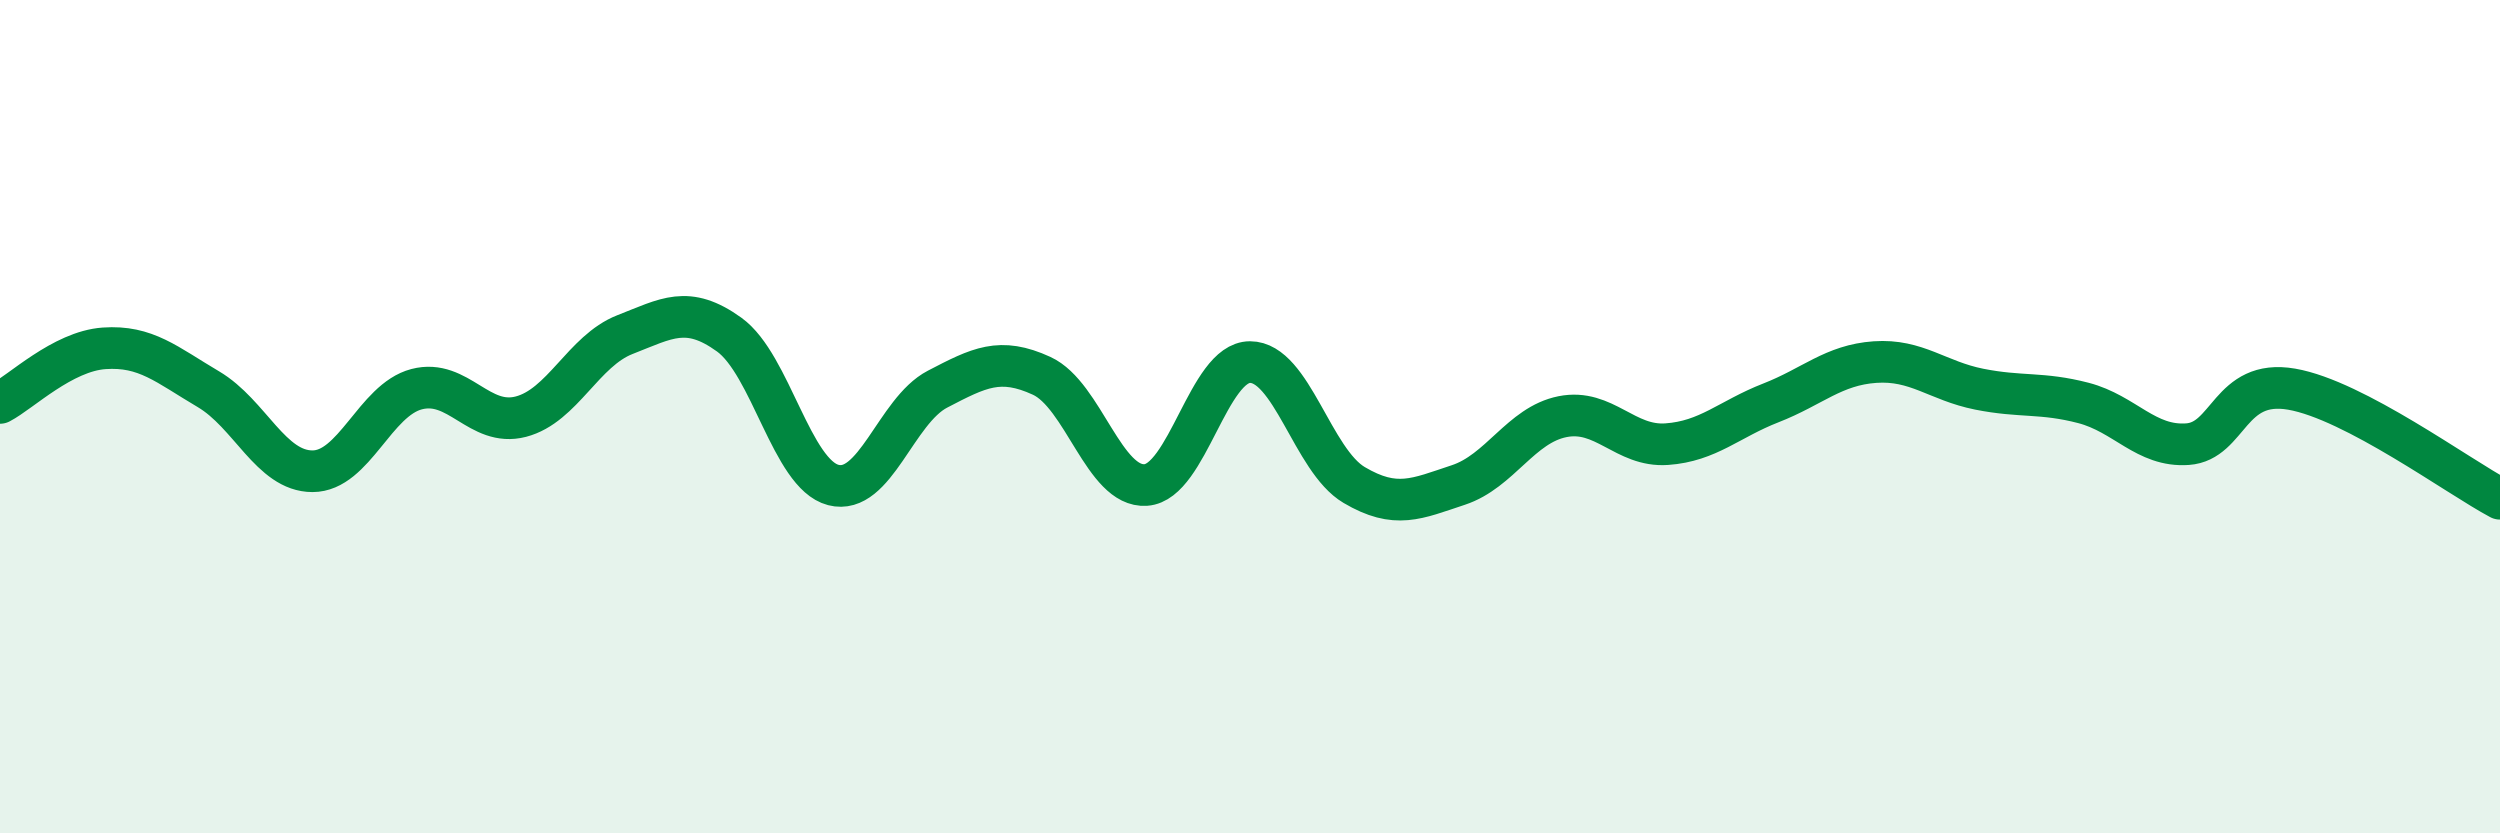
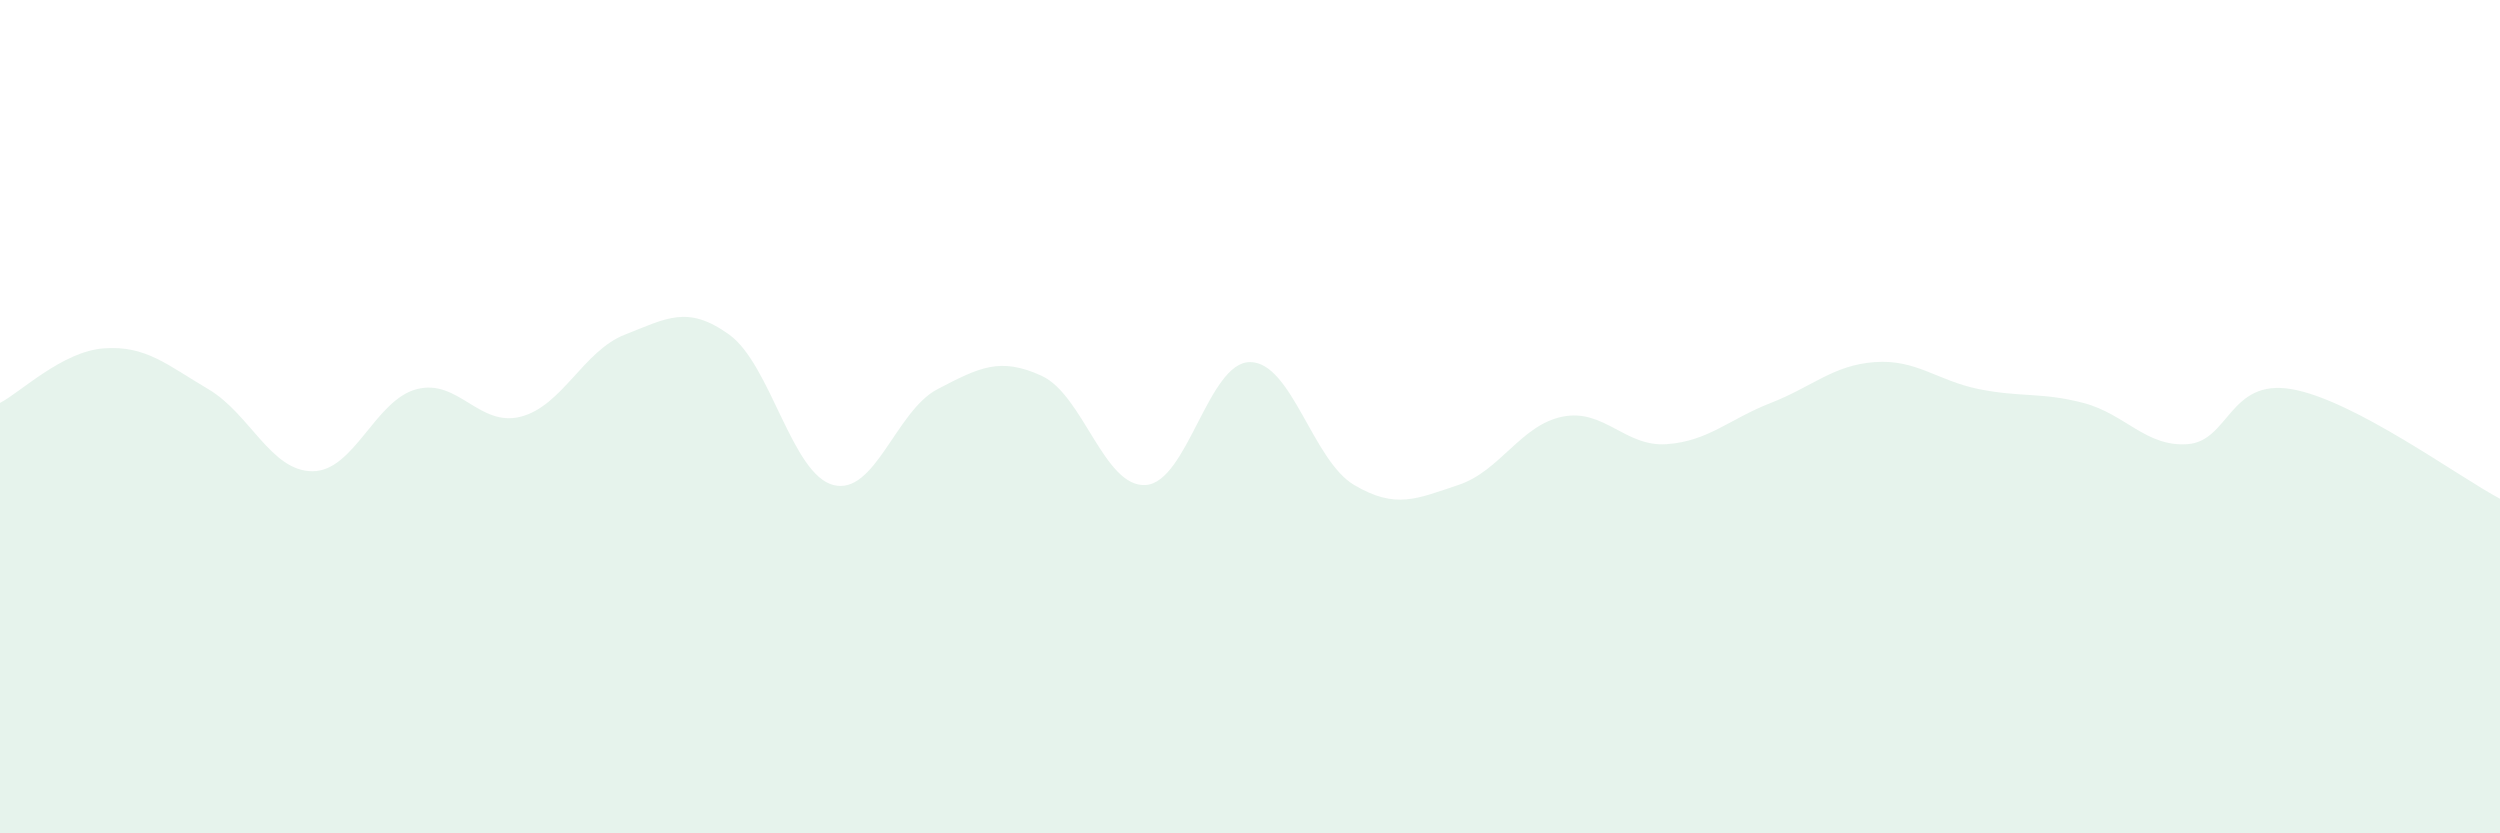
<svg xmlns="http://www.w3.org/2000/svg" width="60" height="20" viewBox="0 0 60 20">
  <path d="M 0,9.67 C 0.5,9.41 1.5,8.43 2.5,8.36 C 3.5,8.29 4,8.75 5,9.34 C 6,9.93 6.5,11.31 7.5,11.31 C 8.5,11.31 9,9.6 10,9.34 C 11,9.08 11.5,10.26 12.5,10 C 13.5,9.74 14,8.42 15,8.03 C 16,7.64 16.5,7.31 17.5,8.03 C 18.5,8.75 19,11.38 20,11.64 C 21,11.9 21.5,9.86 22.5,9.34 C 23.5,8.82 24,8.56 25,9.02 C 26,9.48 26.5,11.71 27.5,11.64 C 28.5,11.57 29,8.69 30,8.69 C 31,8.69 31.5,11.05 32.5,11.64 C 33.5,12.23 34,11.97 35,11.64 C 36,11.31 36.5,10.2 37.5,10 C 38.5,9.8 39,10.73 40,10.66 C 41,10.59 41.5,10.06 42.5,9.67 C 43.5,9.28 44,8.76 45,8.69 C 46,8.62 46.5,9.14 47.5,9.34 C 48.5,9.54 49,9.41 50,9.67 C 51,9.93 51.5,10.73 52.5,10.66 C 53.5,10.59 53.5,9.08 55,9.34 C 56.5,9.6 59,11.44 60,11.97L60 20L0 20Z" fill="#008740" opacity="0.1" stroke-linecap="round" stroke-linejoin="round" />
-   <path d="M 0,9.67 C 0.5,9.41 1.5,8.43 2.5,8.36 C 3.5,8.29 4,8.75 5,9.34 C 6,9.93 6.5,11.31 7.5,11.31 C 8.5,11.31 9,9.6 10,9.34 C 11,9.08 11.5,10.26 12.5,10 C 13.5,9.74 14,8.42 15,8.03 C 16,7.64 16.5,7.31 17.5,8.03 C 18.5,8.75 19,11.38 20,11.64 C 21,11.9 21.5,9.86 22.5,9.34 C 23.5,8.82 24,8.56 25,9.02 C 26,9.48 26.5,11.71 27.5,11.64 C 28.5,11.57 29,8.69 30,8.69 C 31,8.69 31.5,11.05 32.5,11.64 C 33.5,12.23 34,11.97 35,11.64 C 36,11.31 36.5,10.2 37.5,10 C 38.5,9.8 39,10.73 40,10.66 C 41,10.59 41.5,10.06 42.5,9.67 C 43.5,9.28 44,8.76 45,8.69 C 46,8.62 46.5,9.14 47.5,9.34 C 48.5,9.54 49,9.41 50,9.67 C 51,9.93 51.5,10.73 52.5,10.66 C 53.5,10.59 53.5,9.08 55,9.34 C 56.5,9.6 59,11.44 60,11.97" stroke="#008740" stroke-width="1" fill="none" stroke-linecap="round" stroke-linejoin="round" />
</svg>